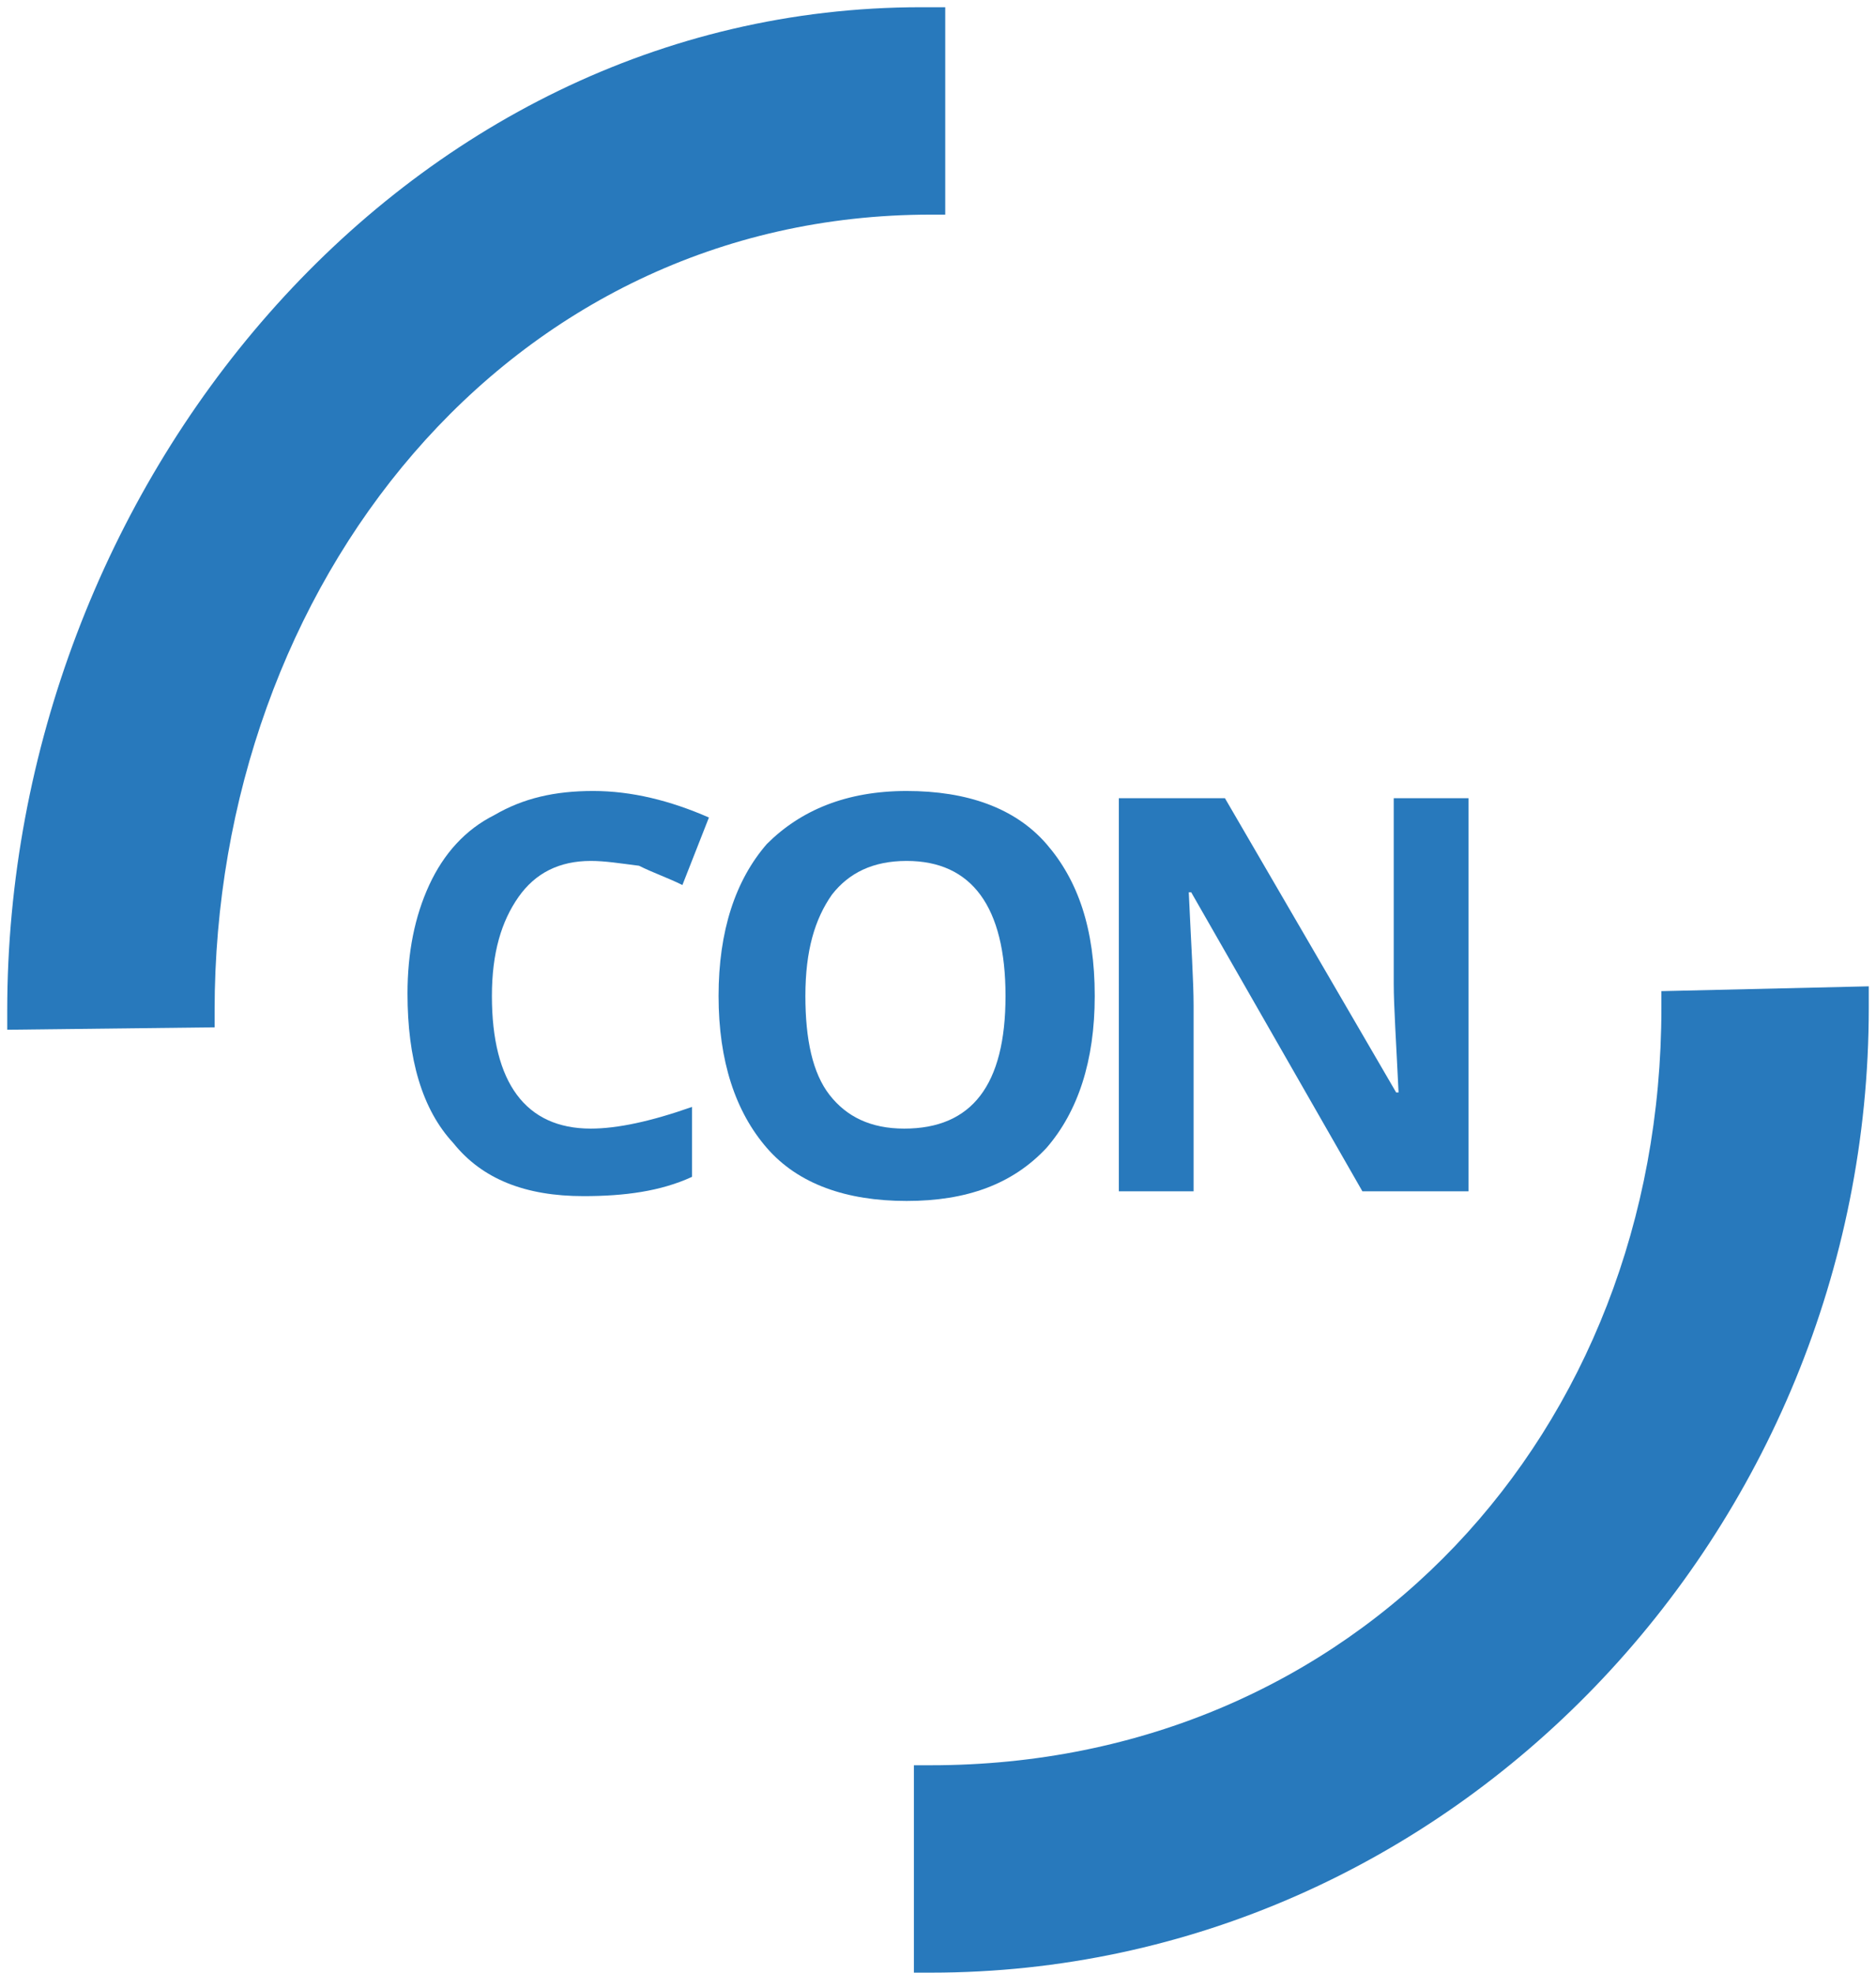
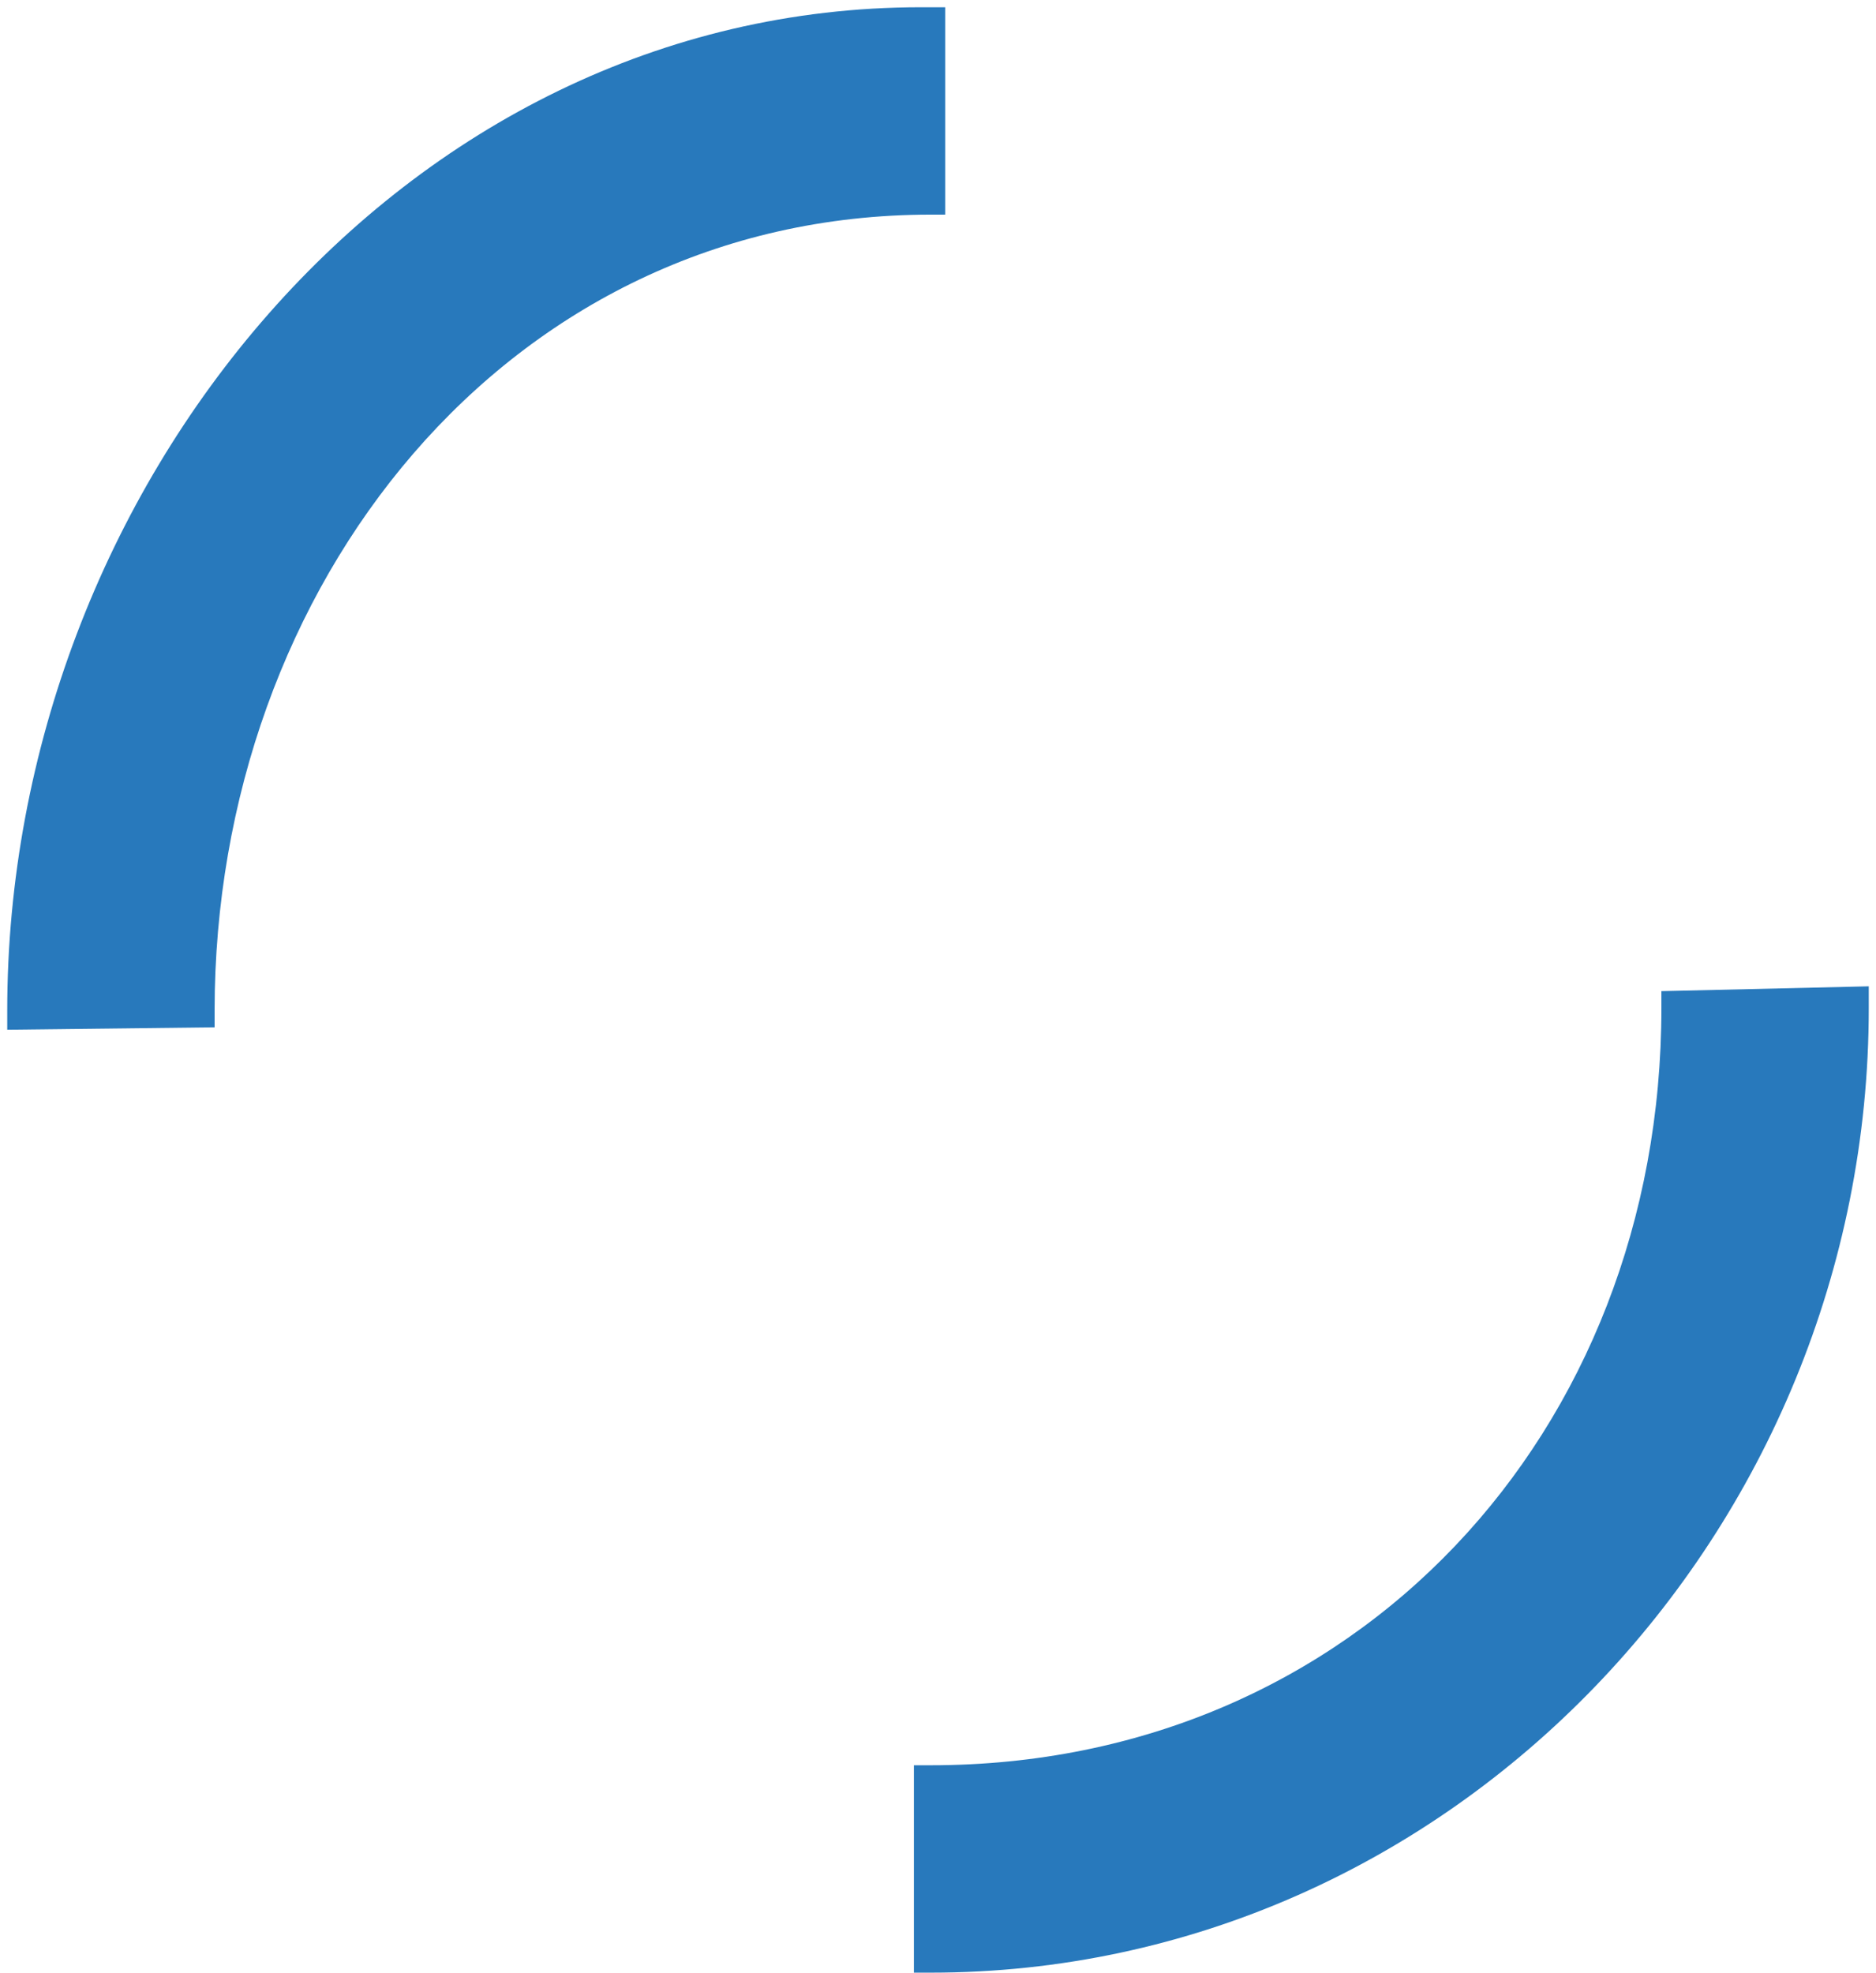
<svg xmlns="http://www.w3.org/2000/svg" version="1.1" id="Layer_1" x="0px" y="0px" viewBox="0 0 77.8 81.8" style="enable-background:new 0 0 77.8 81.8;" xml:space="preserve">
  <style type="text/css">
	.st0{fill:#2879BC;}
</style>
  <g>
    <g>
      <g>
        <path class="st0" d="M68.9,41.1v0.7c0,17.6-12.7,31.4-30.3,31.4h-0.7v8.6h0.7c21.6,0,38.9-18.3,38.9-40v-0.9L68.9,41.1z" />
      </g>
      <g>
        <path class="st0" d="M39.2,8.9V0.3h-1c-21.6,0-37.9,20-37.9,41.6v0.8l8.6-0.1v-0.7c0-17.6,12.1-33,29.7-33     C38.6,8.9,39.2,8.9,39.2,8.9z" />
      </g>
    </g>
    <g>
      <g>
-         <path class="st0" d="M45.4,41.3c0,2.7-0.7,4.8-2,6.3c-1.4,1.5-3.3,2.2-5.8,2.2s-4.5-0.7-5.8-2.2s-2-3.6-2-6.3s0.7-4.8,2-6.3     c1.4-1.4,3.3-2.2,5.8-2.2s4.5,0.7,5.8,2.2S45.4,38.5,45.4,41.3z M33.4,41.3c0,1.8,0.3,3.2,1,4.1c0.7,0.9,1.7,1.4,3.1,1.4     c2.8,0,4.2-1.8,4.2-5.5s-1.4-5.6-4.1-5.6c-1.4,0-2.4,0.5-3.1,1.4C33.8,38.1,33.4,39.4,33.4,41.3z" />
-       </g>
-       <path class="st0" d="M24.5,35.7c-1.3,0-2.3,0.5-3,1.5s-1.1,2.3-1.1,4.1c0,3.6,1.4,5.5,4.1,5.5c1.1,0,2.5-0.3,4.2-0.9v2.9    c-1.3,0.6-2.8,0.8-4.5,0.8c-2.4,0-4.2-0.7-5.4-2.2c-1.3-1.4-1.9-3.5-1.9-6.2c0-1.7,0.3-3.2,0.9-4.5s1.5-2.3,2.7-2.9    c1.2-0.7,2.5-1,4.1-1s3.2,0.4,4.8,1.1l-1.1,2.8c-0.6-0.3-1.2-0.5-1.8-0.8C25.7,35.8,25.1,35.7,24.5,35.7z" />
-       <path class="st0" d="M60.9,49.4h-4.4L49.4,37h-0.1c0.1,2.2,0.2,3.7,0.2,4.7v7.7h-3.1V33.1h4.4l7.1,12.2H58    c-0.1-2.1-0.2-3.6-0.2-4.5v-7.7h3.1V49.4z" />
+         </g>
    </g>
  </g>
</svg>